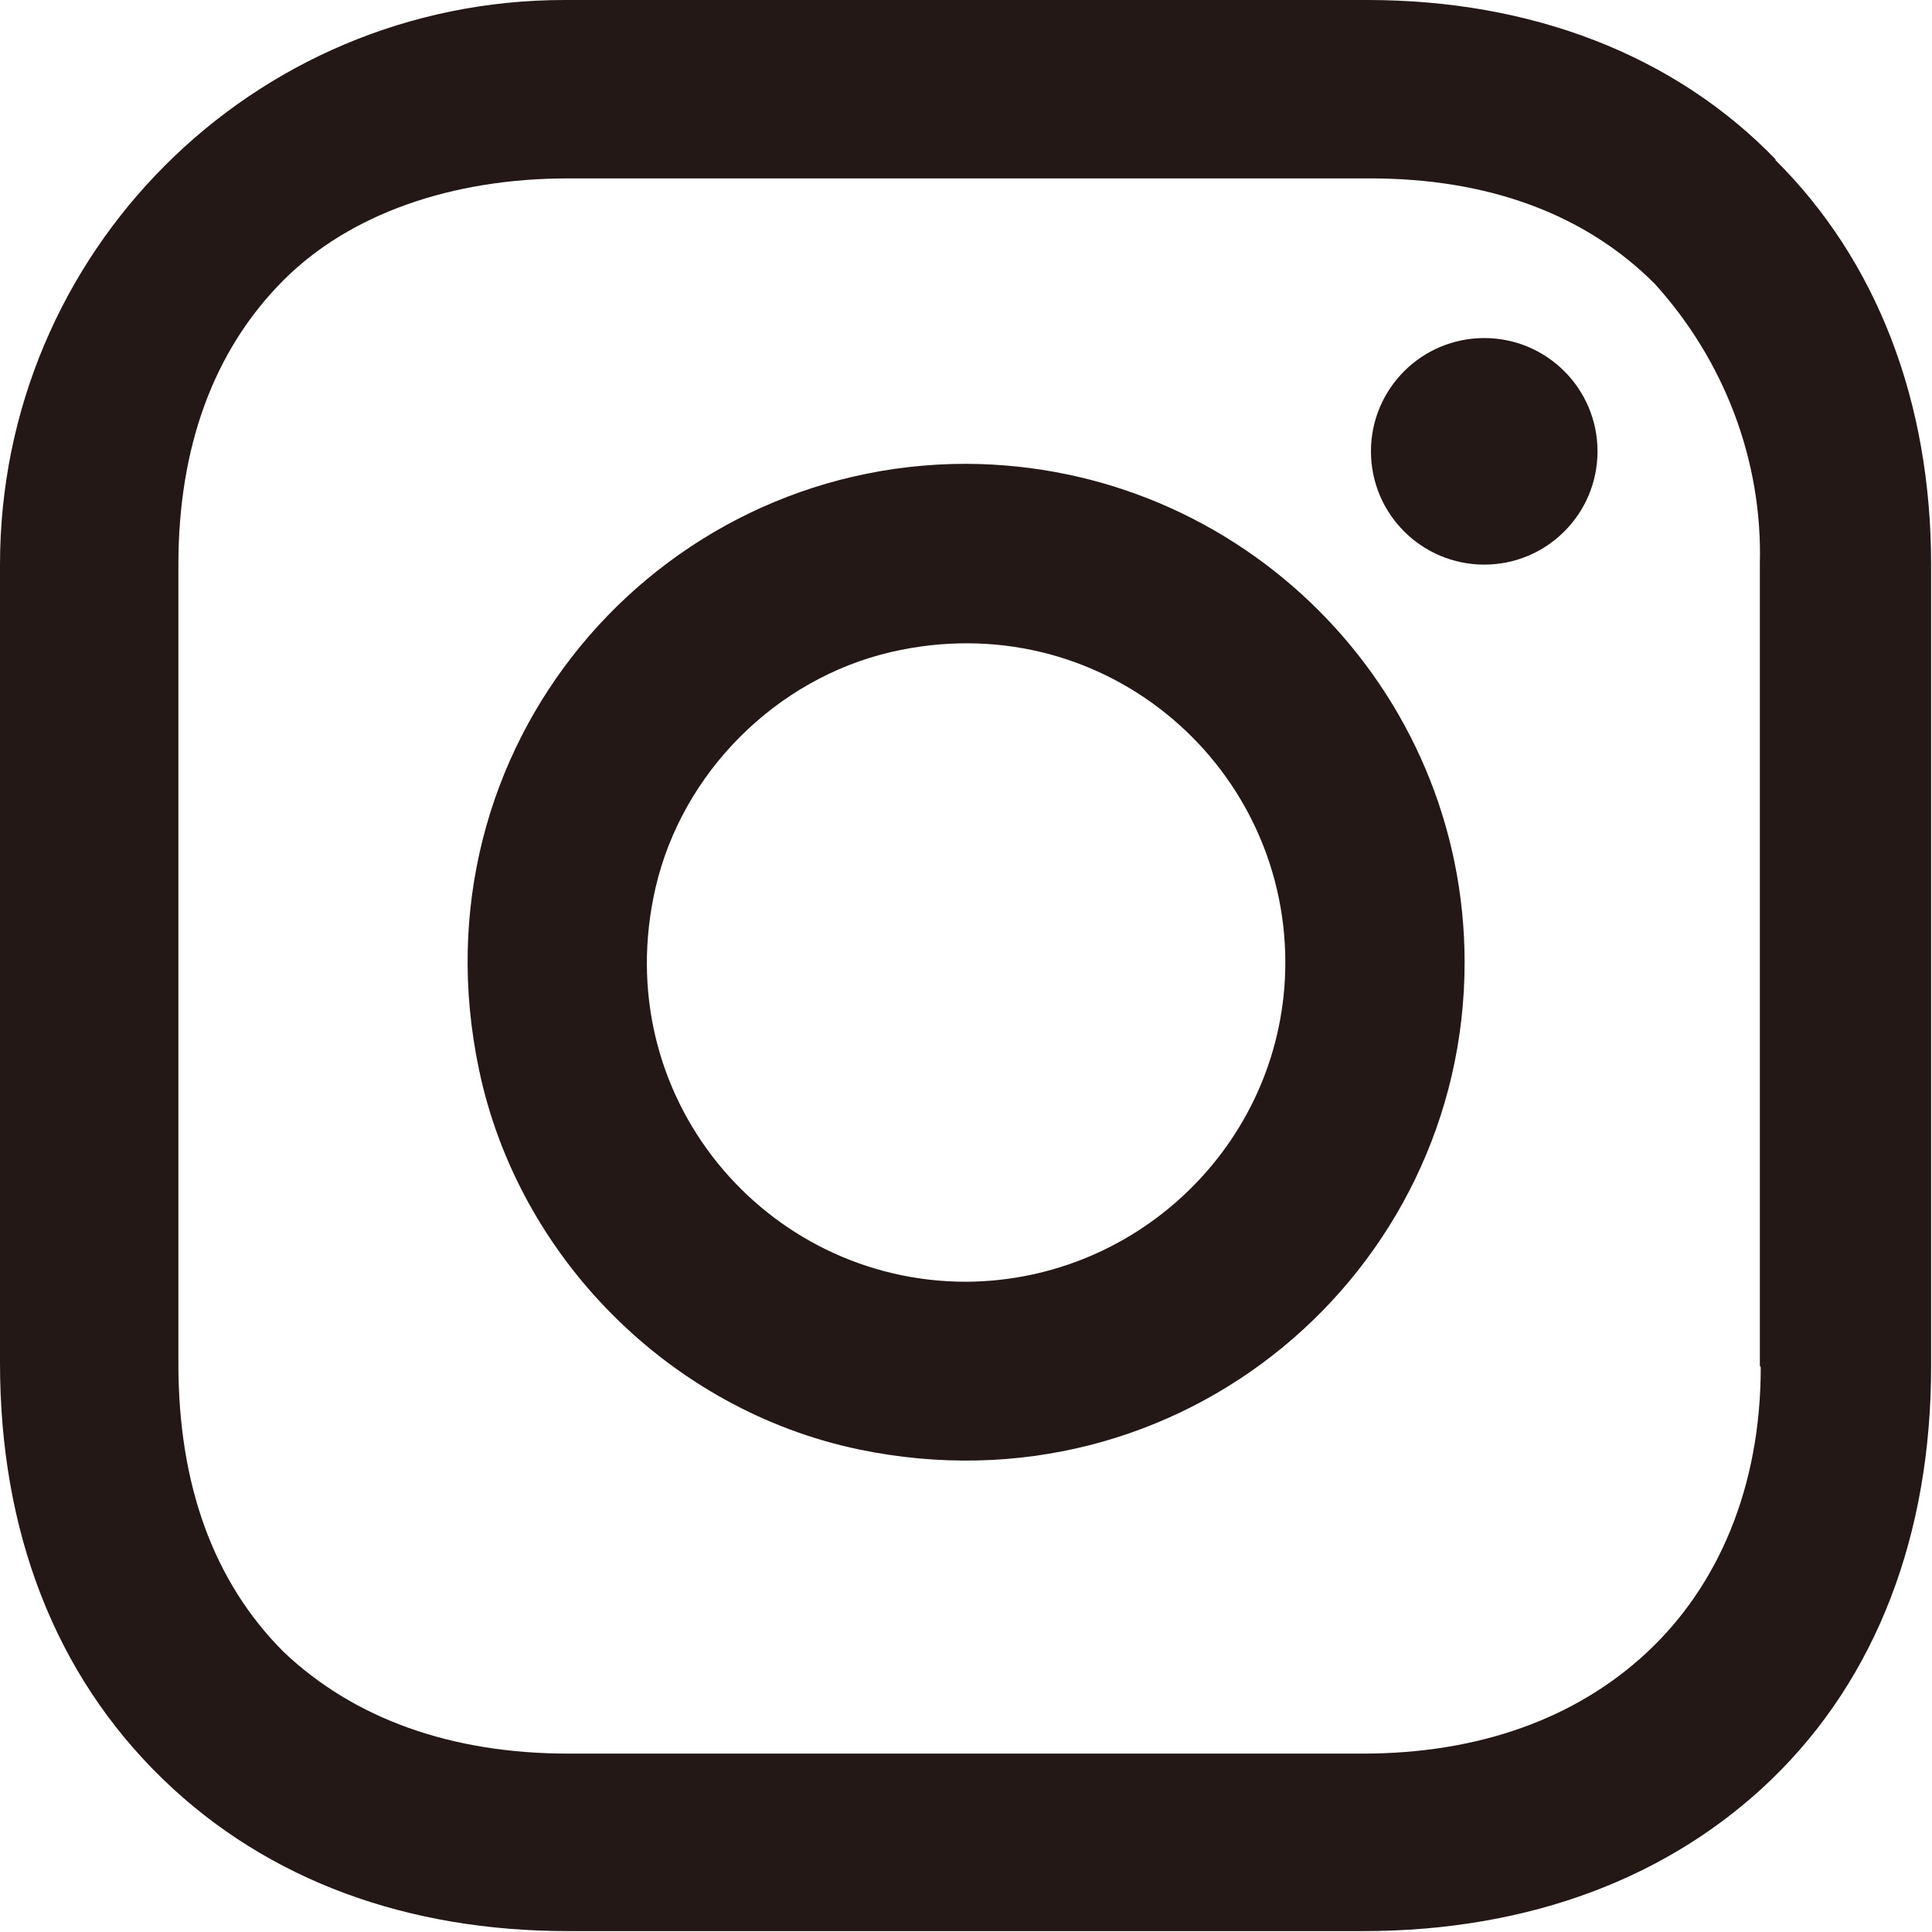
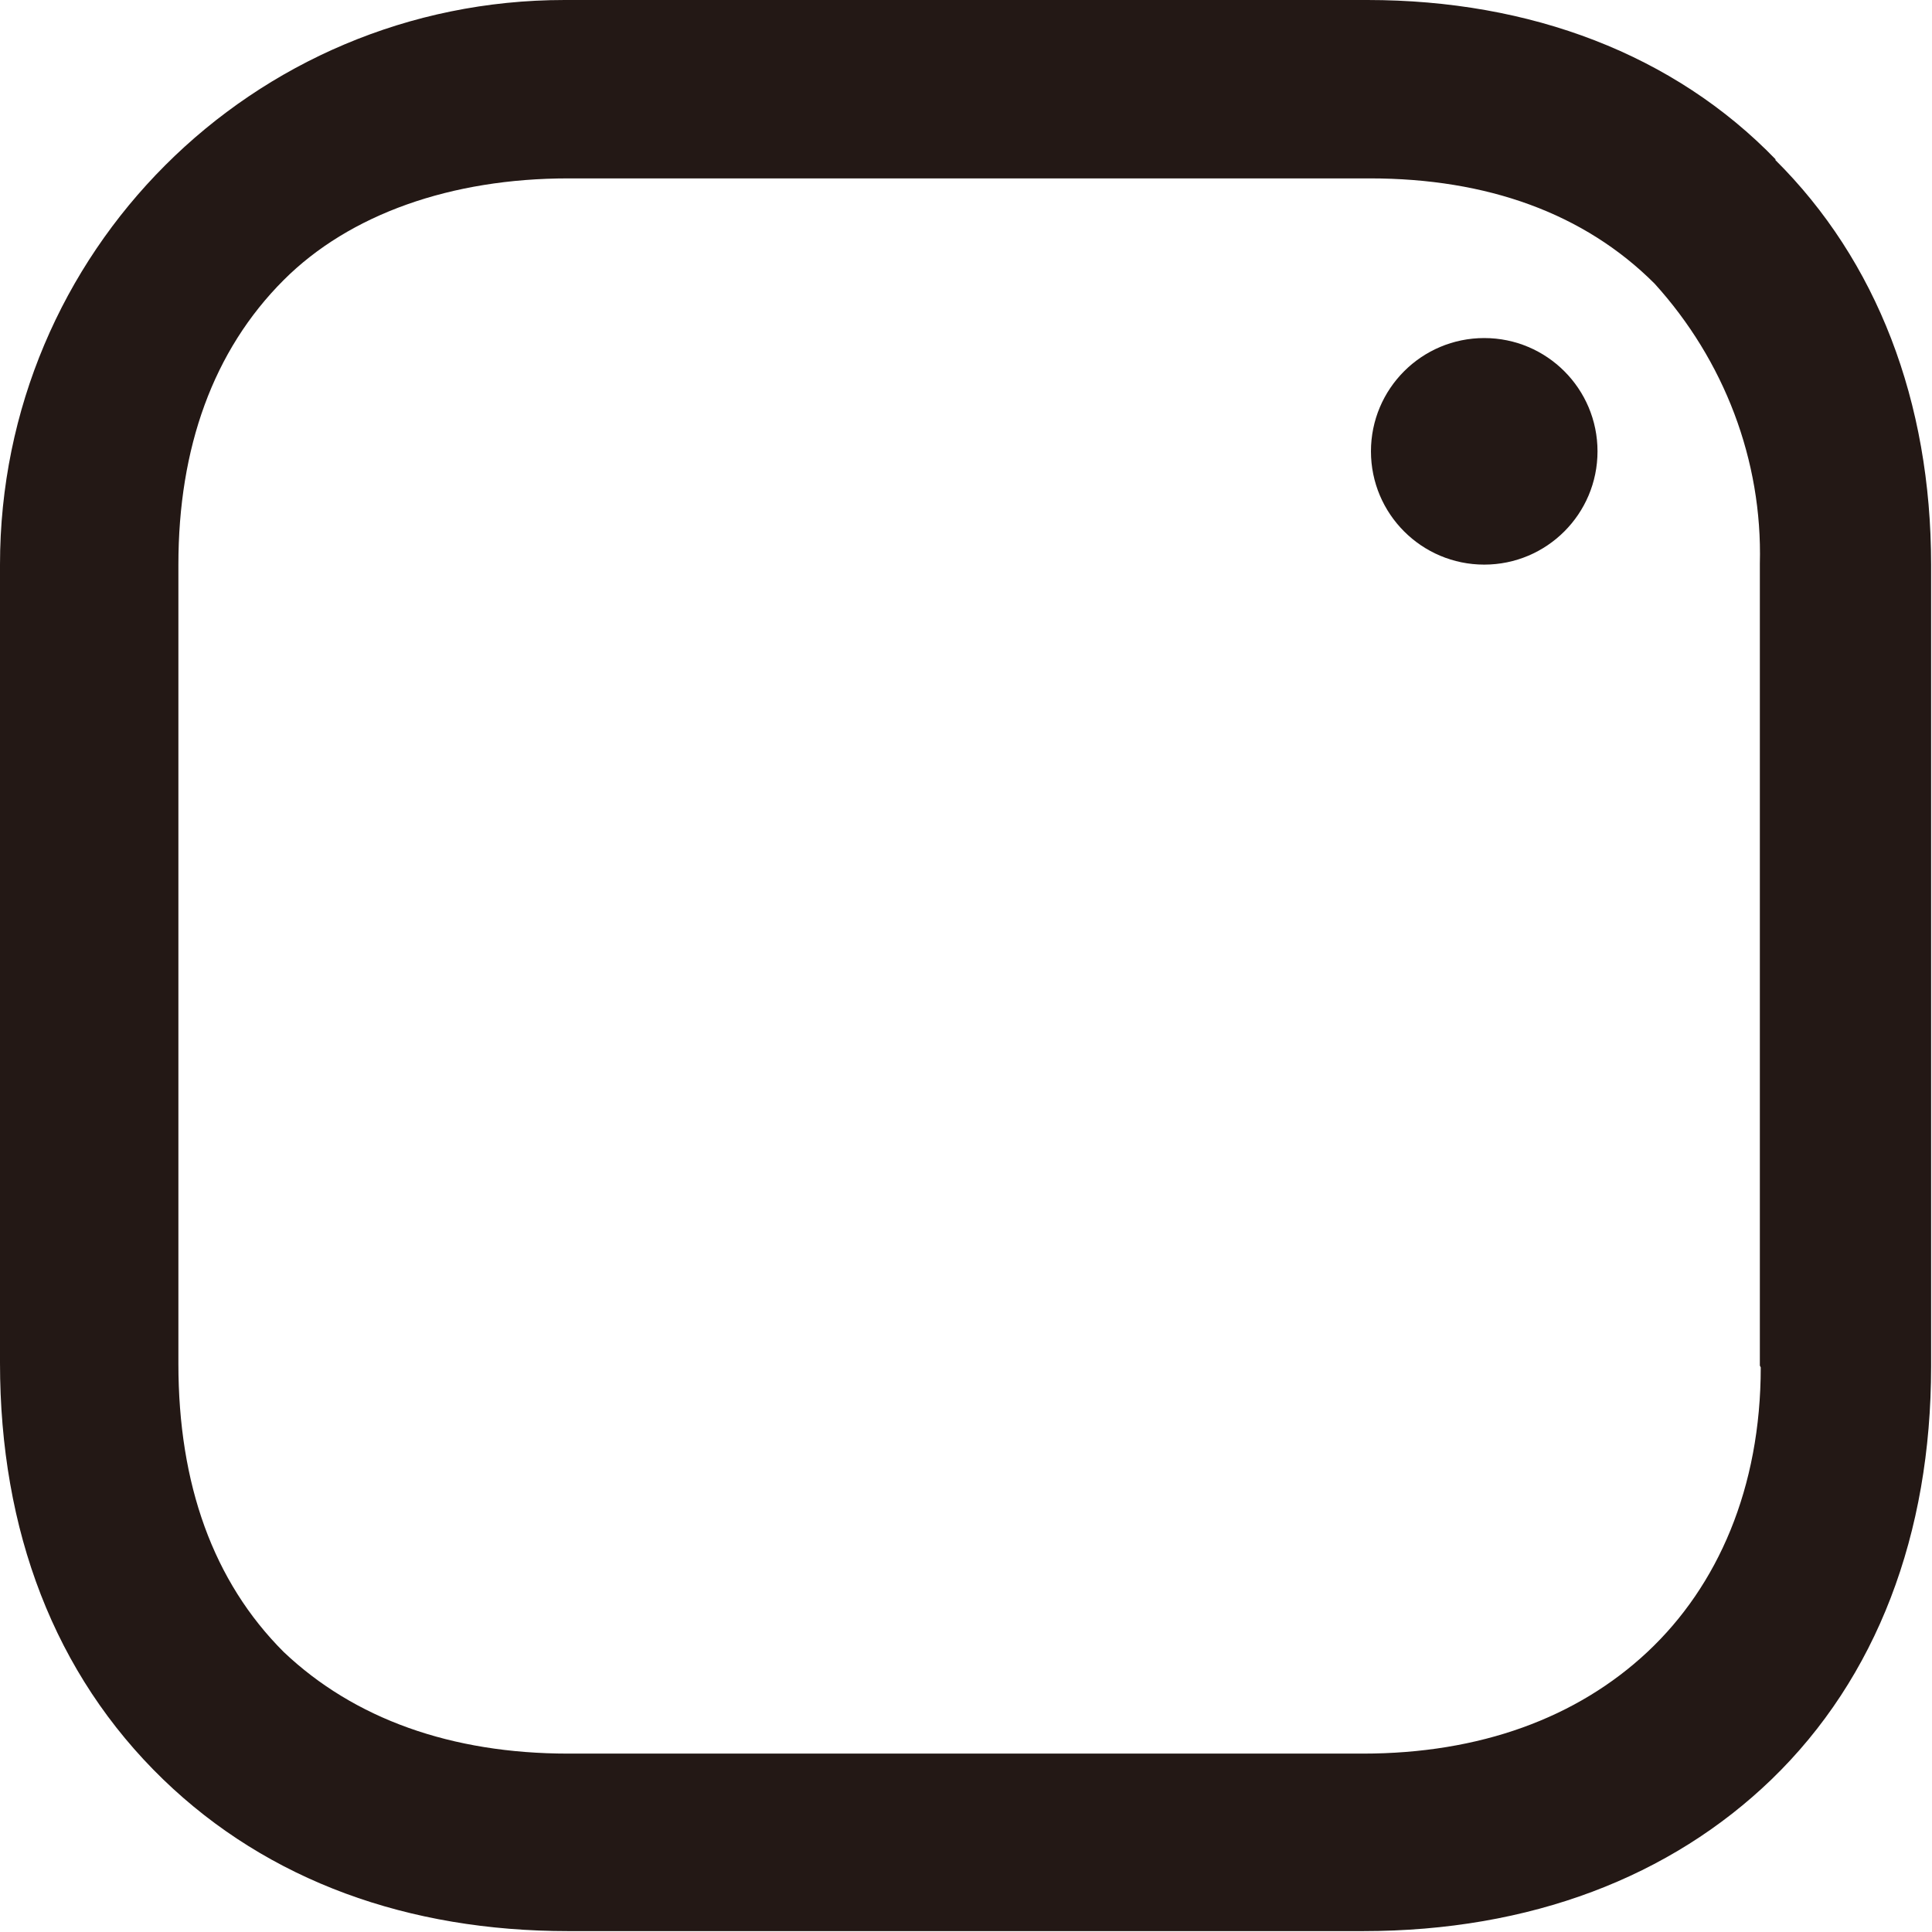
<svg xmlns="http://www.w3.org/2000/svg" id="_レイヤー_2" viewBox="0 0 21.66 21.66">
  <defs>
    <style>.cls-1{fill:#231815;}</style>
  </defs>
  <g id="_レイヤー_1-2">
    <g>
-       <path class="cls-1" d="m10.83,5.2c-3.48,0-6.22,3.18-5.46,6.79.44,2.11,2.15,3.82,4.26,4.26,3.61.75,6.79-1.98,6.79-5.46,0-3.08-2.5-5.58-5.59-5.59Zm0,9.17c-2.25,0-4.02-2.08-3.48-4.42.3-1.29,1.35-2.34,2.64-2.64,2.34-.54,4.42,1.23,4.42,3.48,0,1.97-1.61,3.57-3.58,3.58Z" />
      <circle class="cls-1" cx="16.64" cy="5.06" r="1.27" />
      <path class="cls-1" d="m19.91,1.79c-1.14-1.18-2.75-1.79-4.58-1.79H6.33C2.83,0,0,2.83,0,6.33v8.95c0,1.88.61,3.49,1.83,4.67,1.18,1.14,2.75,1.7,4.54,1.7h8.91c1.88,0,3.45-.61,4.58-1.7,1.18-1.14,1.79-2.75,1.79-4.63V6.33c0-1.83-.61-3.41-1.75-4.54Zm-.17,13.54c0,1.35-.48,2.45-1.27,3.19s-1.88,1.14-3.19,1.14H6.37c-1.31,0-2.4-.39-3.19-1.14-.79-.79-1.18-1.88-1.18-3.23V6.33c0-1.31.39-2.4,1.18-3.19.74-.74,1.88-1.14,3.19-1.14h8.99c1.31,0,2.4.39,3.19,1.18.78.86,1.21,1.98,1.18,3.14v8.99h0Z" />
    </g>
  </g>
</svg>